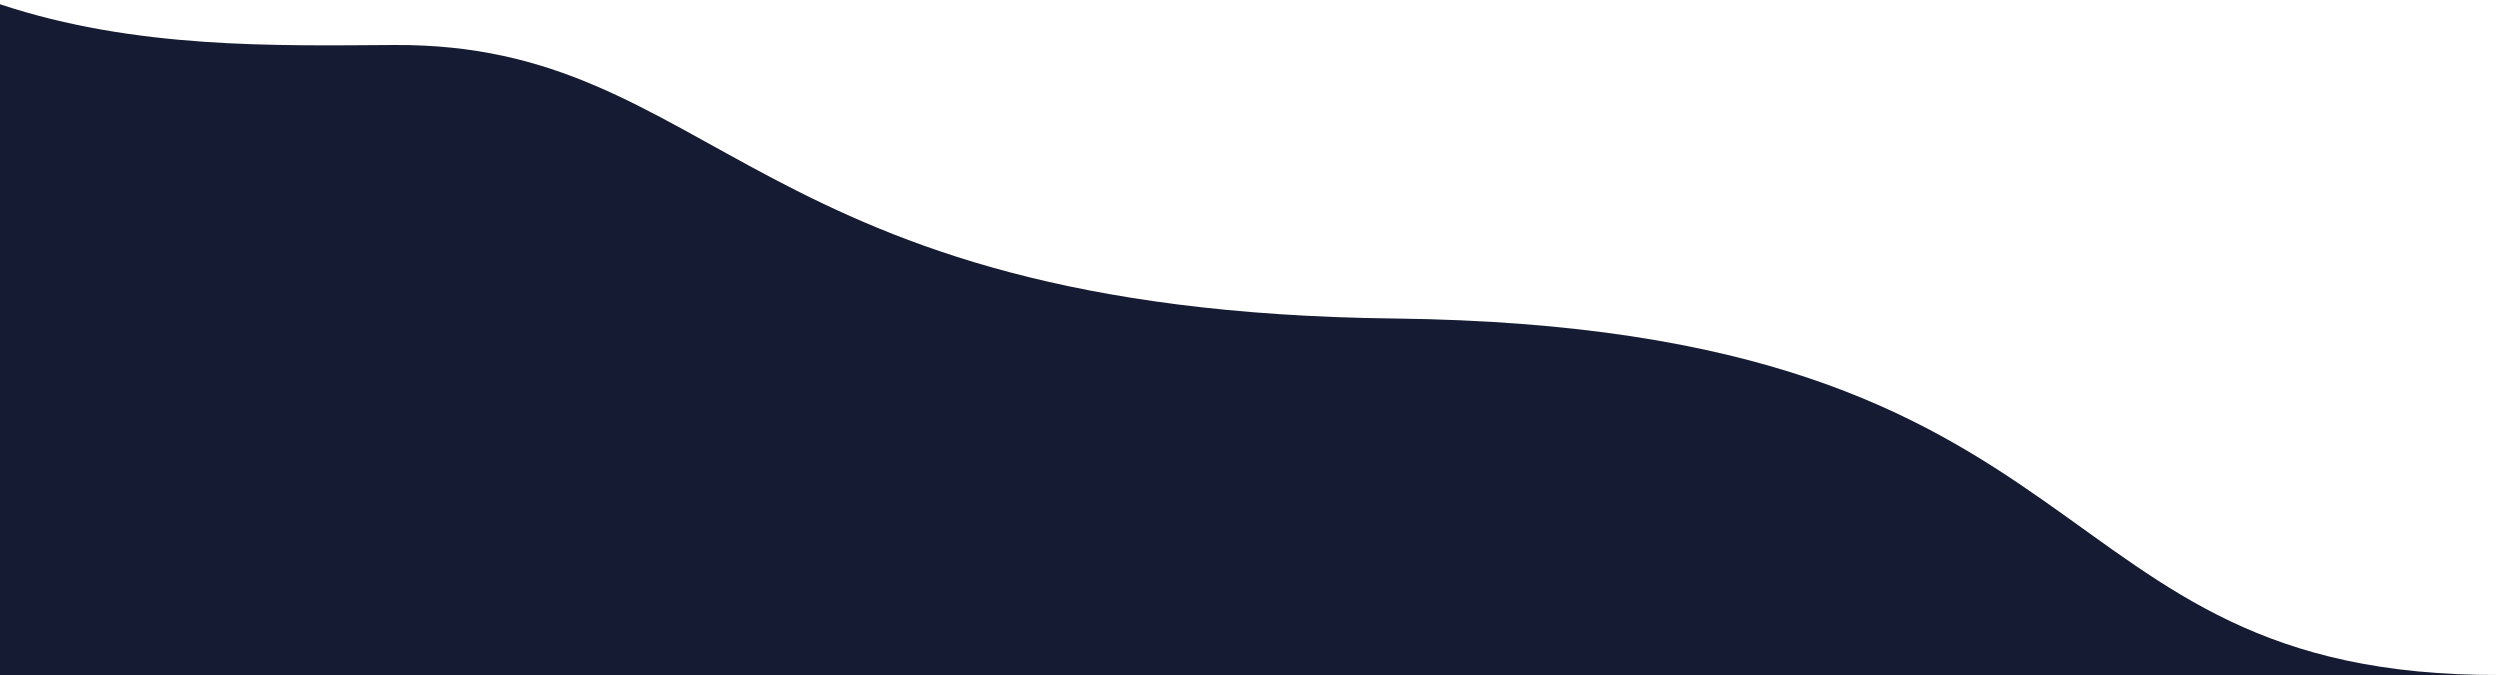
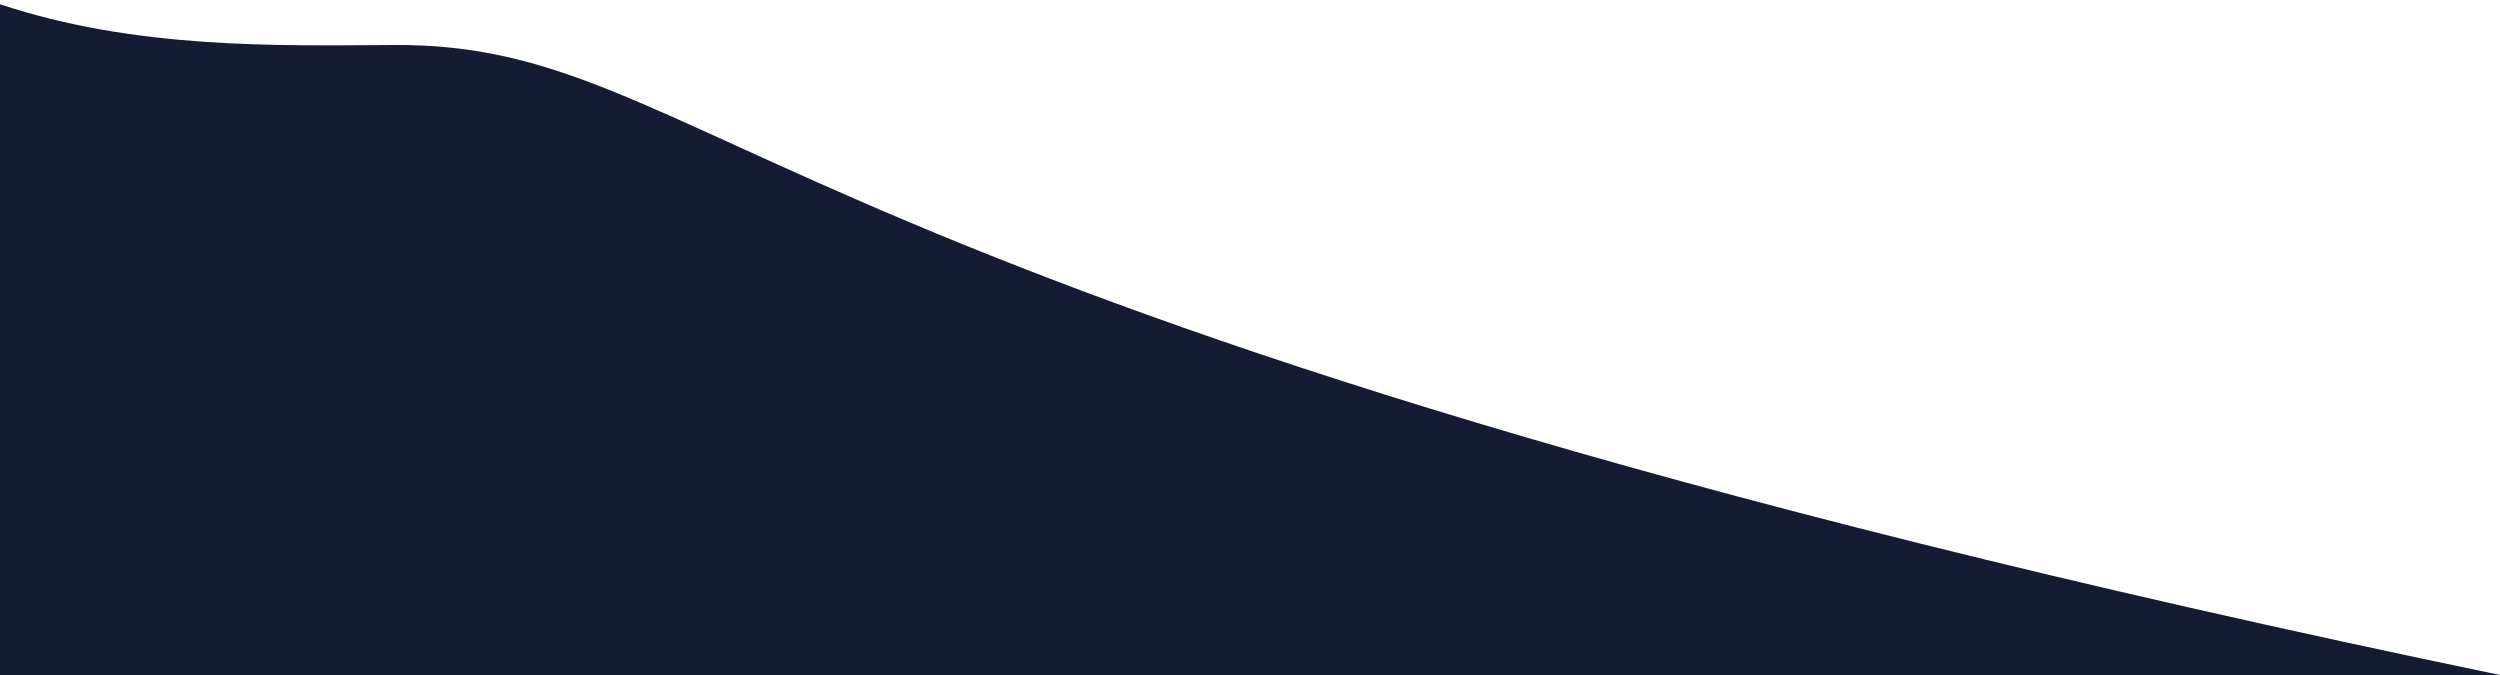
<svg xmlns="http://www.w3.org/2000/svg" viewBox="0 0 500 135" width="500px" height="135px">
  <defs>
    <style>.a{fill:#151b32;}</style>
  </defs>
-   <path class="a" d="M0,135H500c-94.65.36-75-69.6-221.24-71.3C149.29,62.2,143.52,8.63,78.82,9,55.2,9.14,27.09,9.85,0,.85Z" />
+   <path class="a" d="M0,135H500C149.29,62.2,143.52,8.63,78.82,9,55.2,9.14,27.09,9.85,0,.85Z" />
</svg>